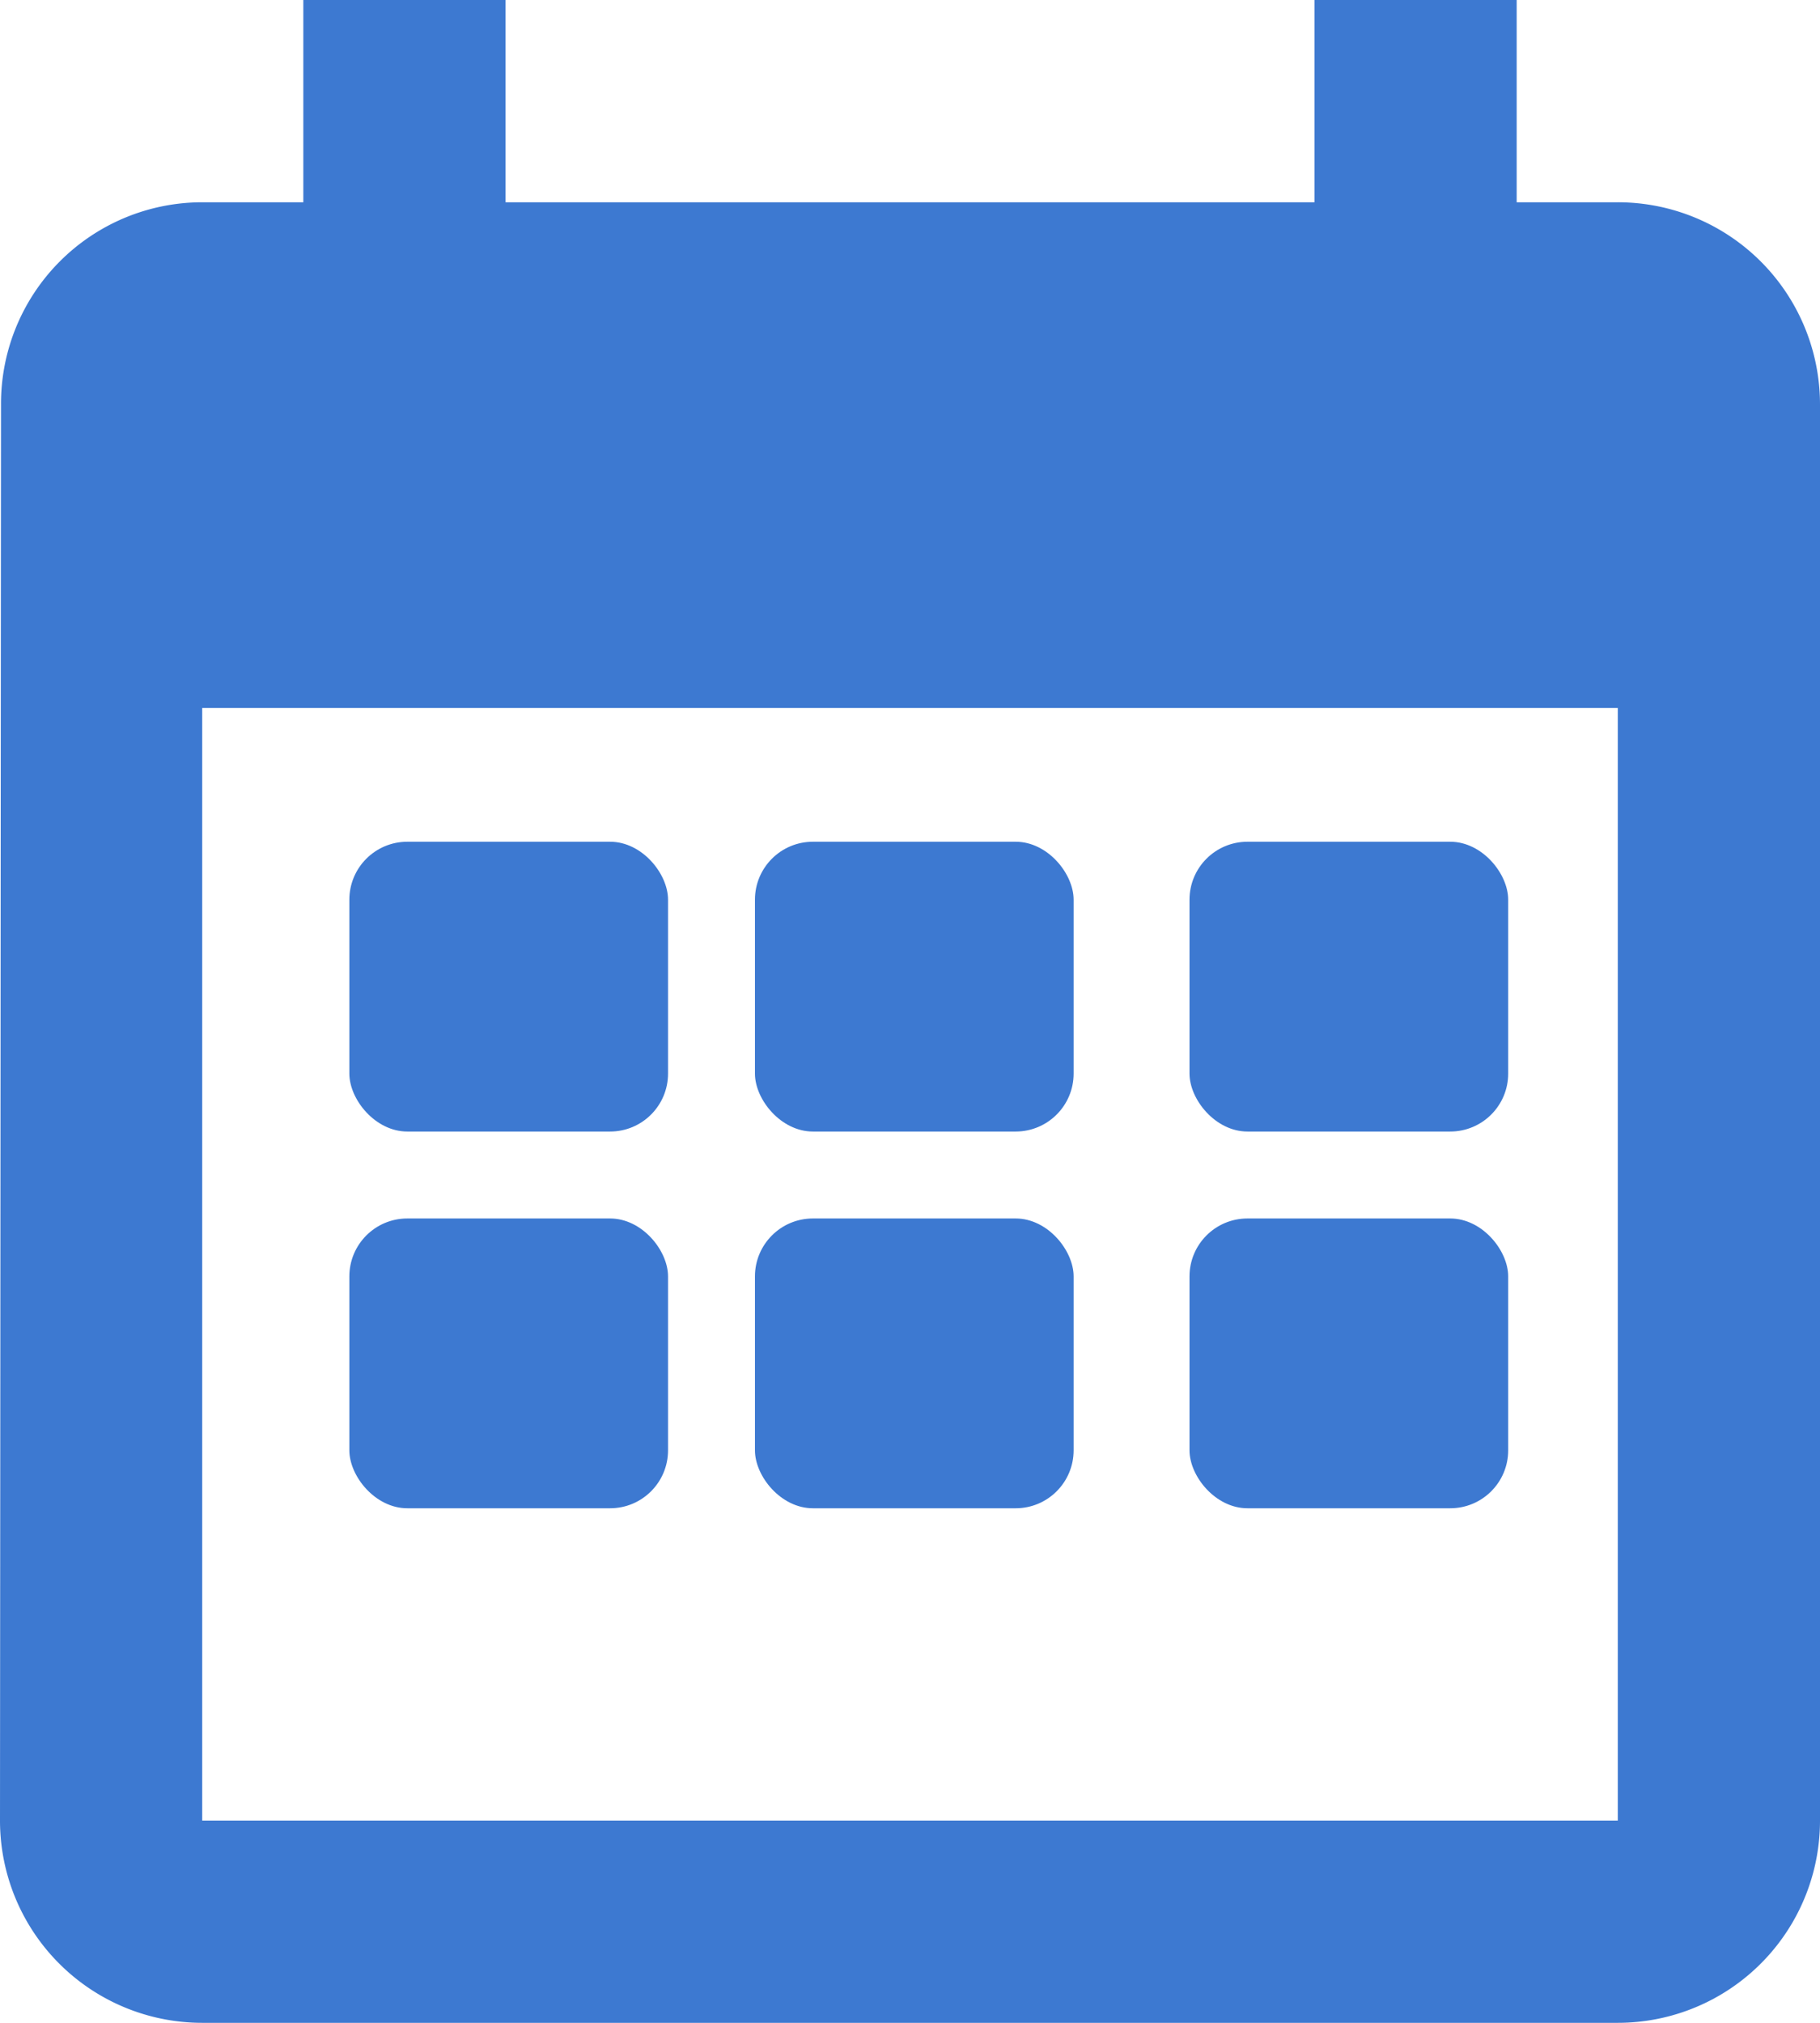
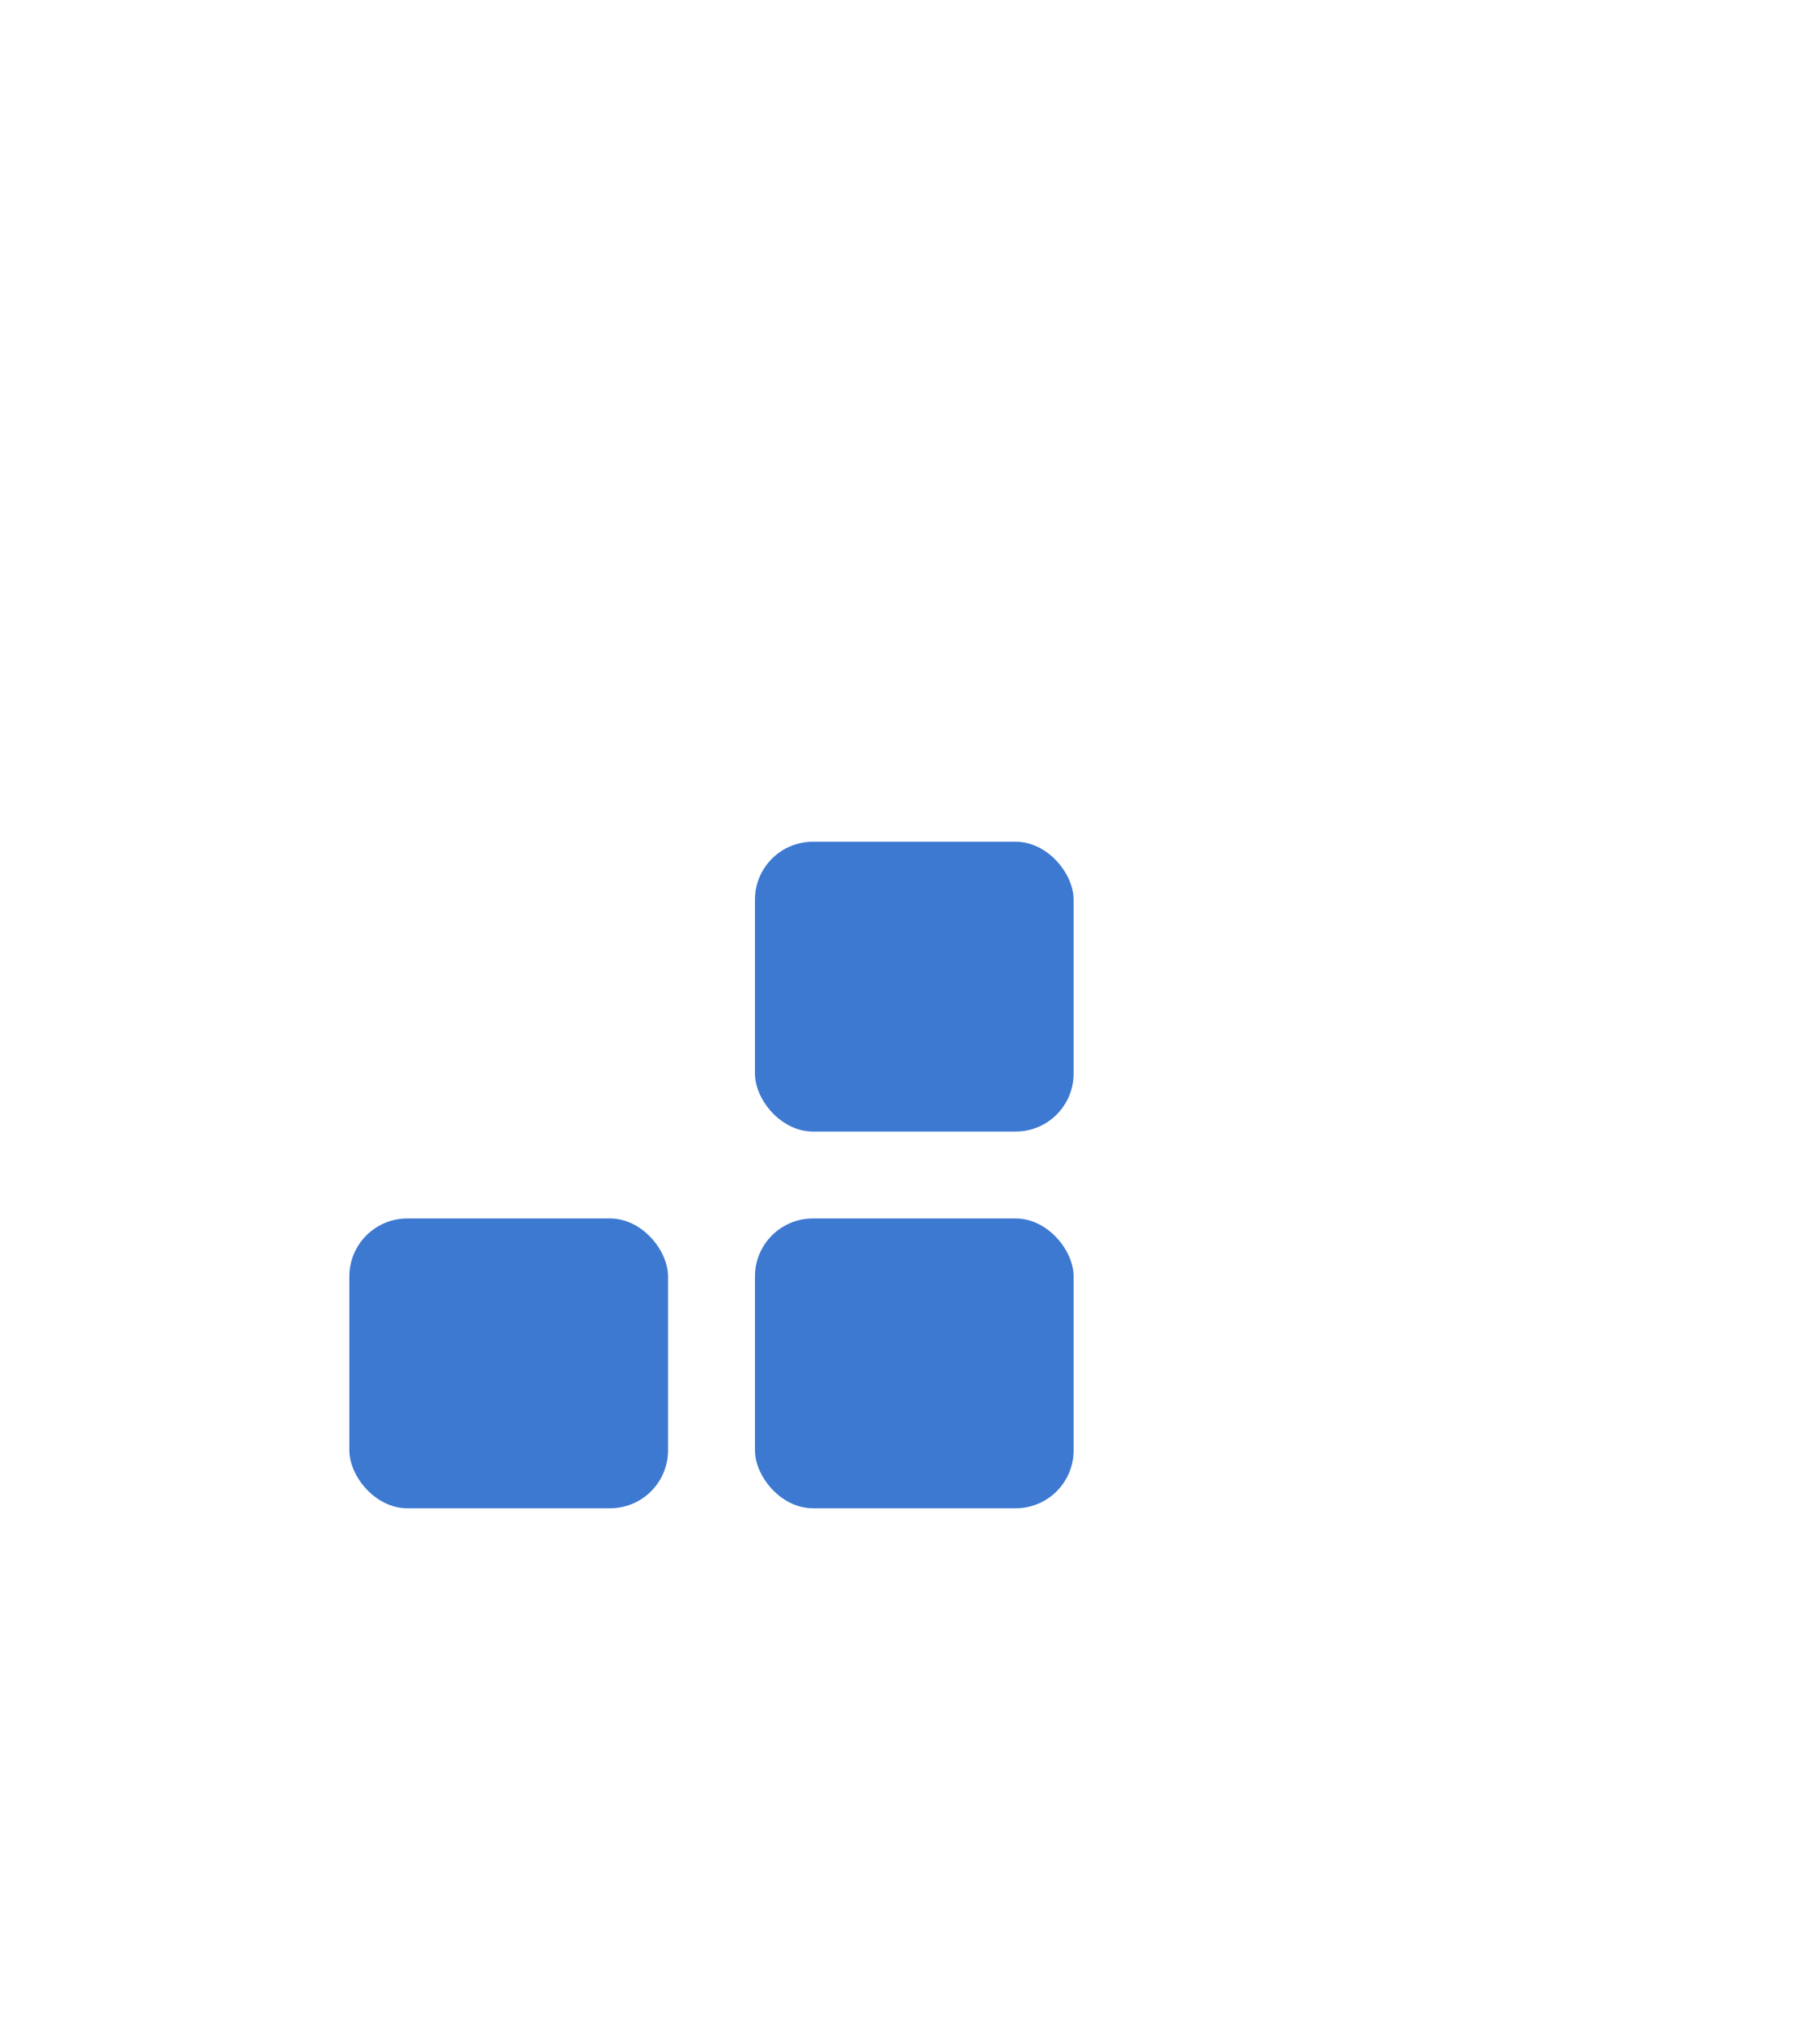
<svg xmlns="http://www.w3.org/2000/svg" width="62.822" height="69.802" viewBox="0 0 62.822 69.802">
  <g id="Group_6837" data-name="Group 6837" transform="translate(-20.941 -6.98)">
-     <path id="Path_1340" data-name="Path 1340" d="M61.842,8.98h-3.49V2h-6.98V8.98H23.451V2H16.47V8.98H12.98a6.949,6.949,0,0,0-6.945,6.98L6,64.822a6.978,6.978,0,0,0,6.98,6.98H61.842a6.978,6.978,0,0,0,6.98-6.98V15.961A6.978,6.978,0,0,0,61.842,8.98Zm0,55.842H12.98V26.431H61.842Z" transform="translate(14.941 4.98)" fill="#3d79d1" />
-     <rect id="Rectangle_514" data-name="Rectangle 514" width="11" height="10" rx="2" transform="translate(33 36.026)" fill="#3d79d1" />
    <rect id="Rectangle_519" data-name="Rectangle 519" width="11" height="10" rx="2" transform="translate(33 49.026)" fill="#3d79d1" />
    <rect id="Rectangle_515" data-name="Rectangle 515" width="11" height="10" rx="2" transform="translate(47 36.026)" fill="#3d79d1" />
    <rect id="Rectangle_518" data-name="Rectangle 518" width="11" height="10" rx="2" transform="translate(47 49.026)" fill="#3d79d1" />
-     <rect id="Rectangle_516" data-name="Rectangle 516" width="11" height="10" rx="2" transform="translate(62 36.026)" fill="#3d79d1" />
-     <rect id="Rectangle_517" data-name="Rectangle 517" width="11" height="10" rx="2" transform="translate(62 49.026)" fill="#3d79d1" />
  </g>
</svg>